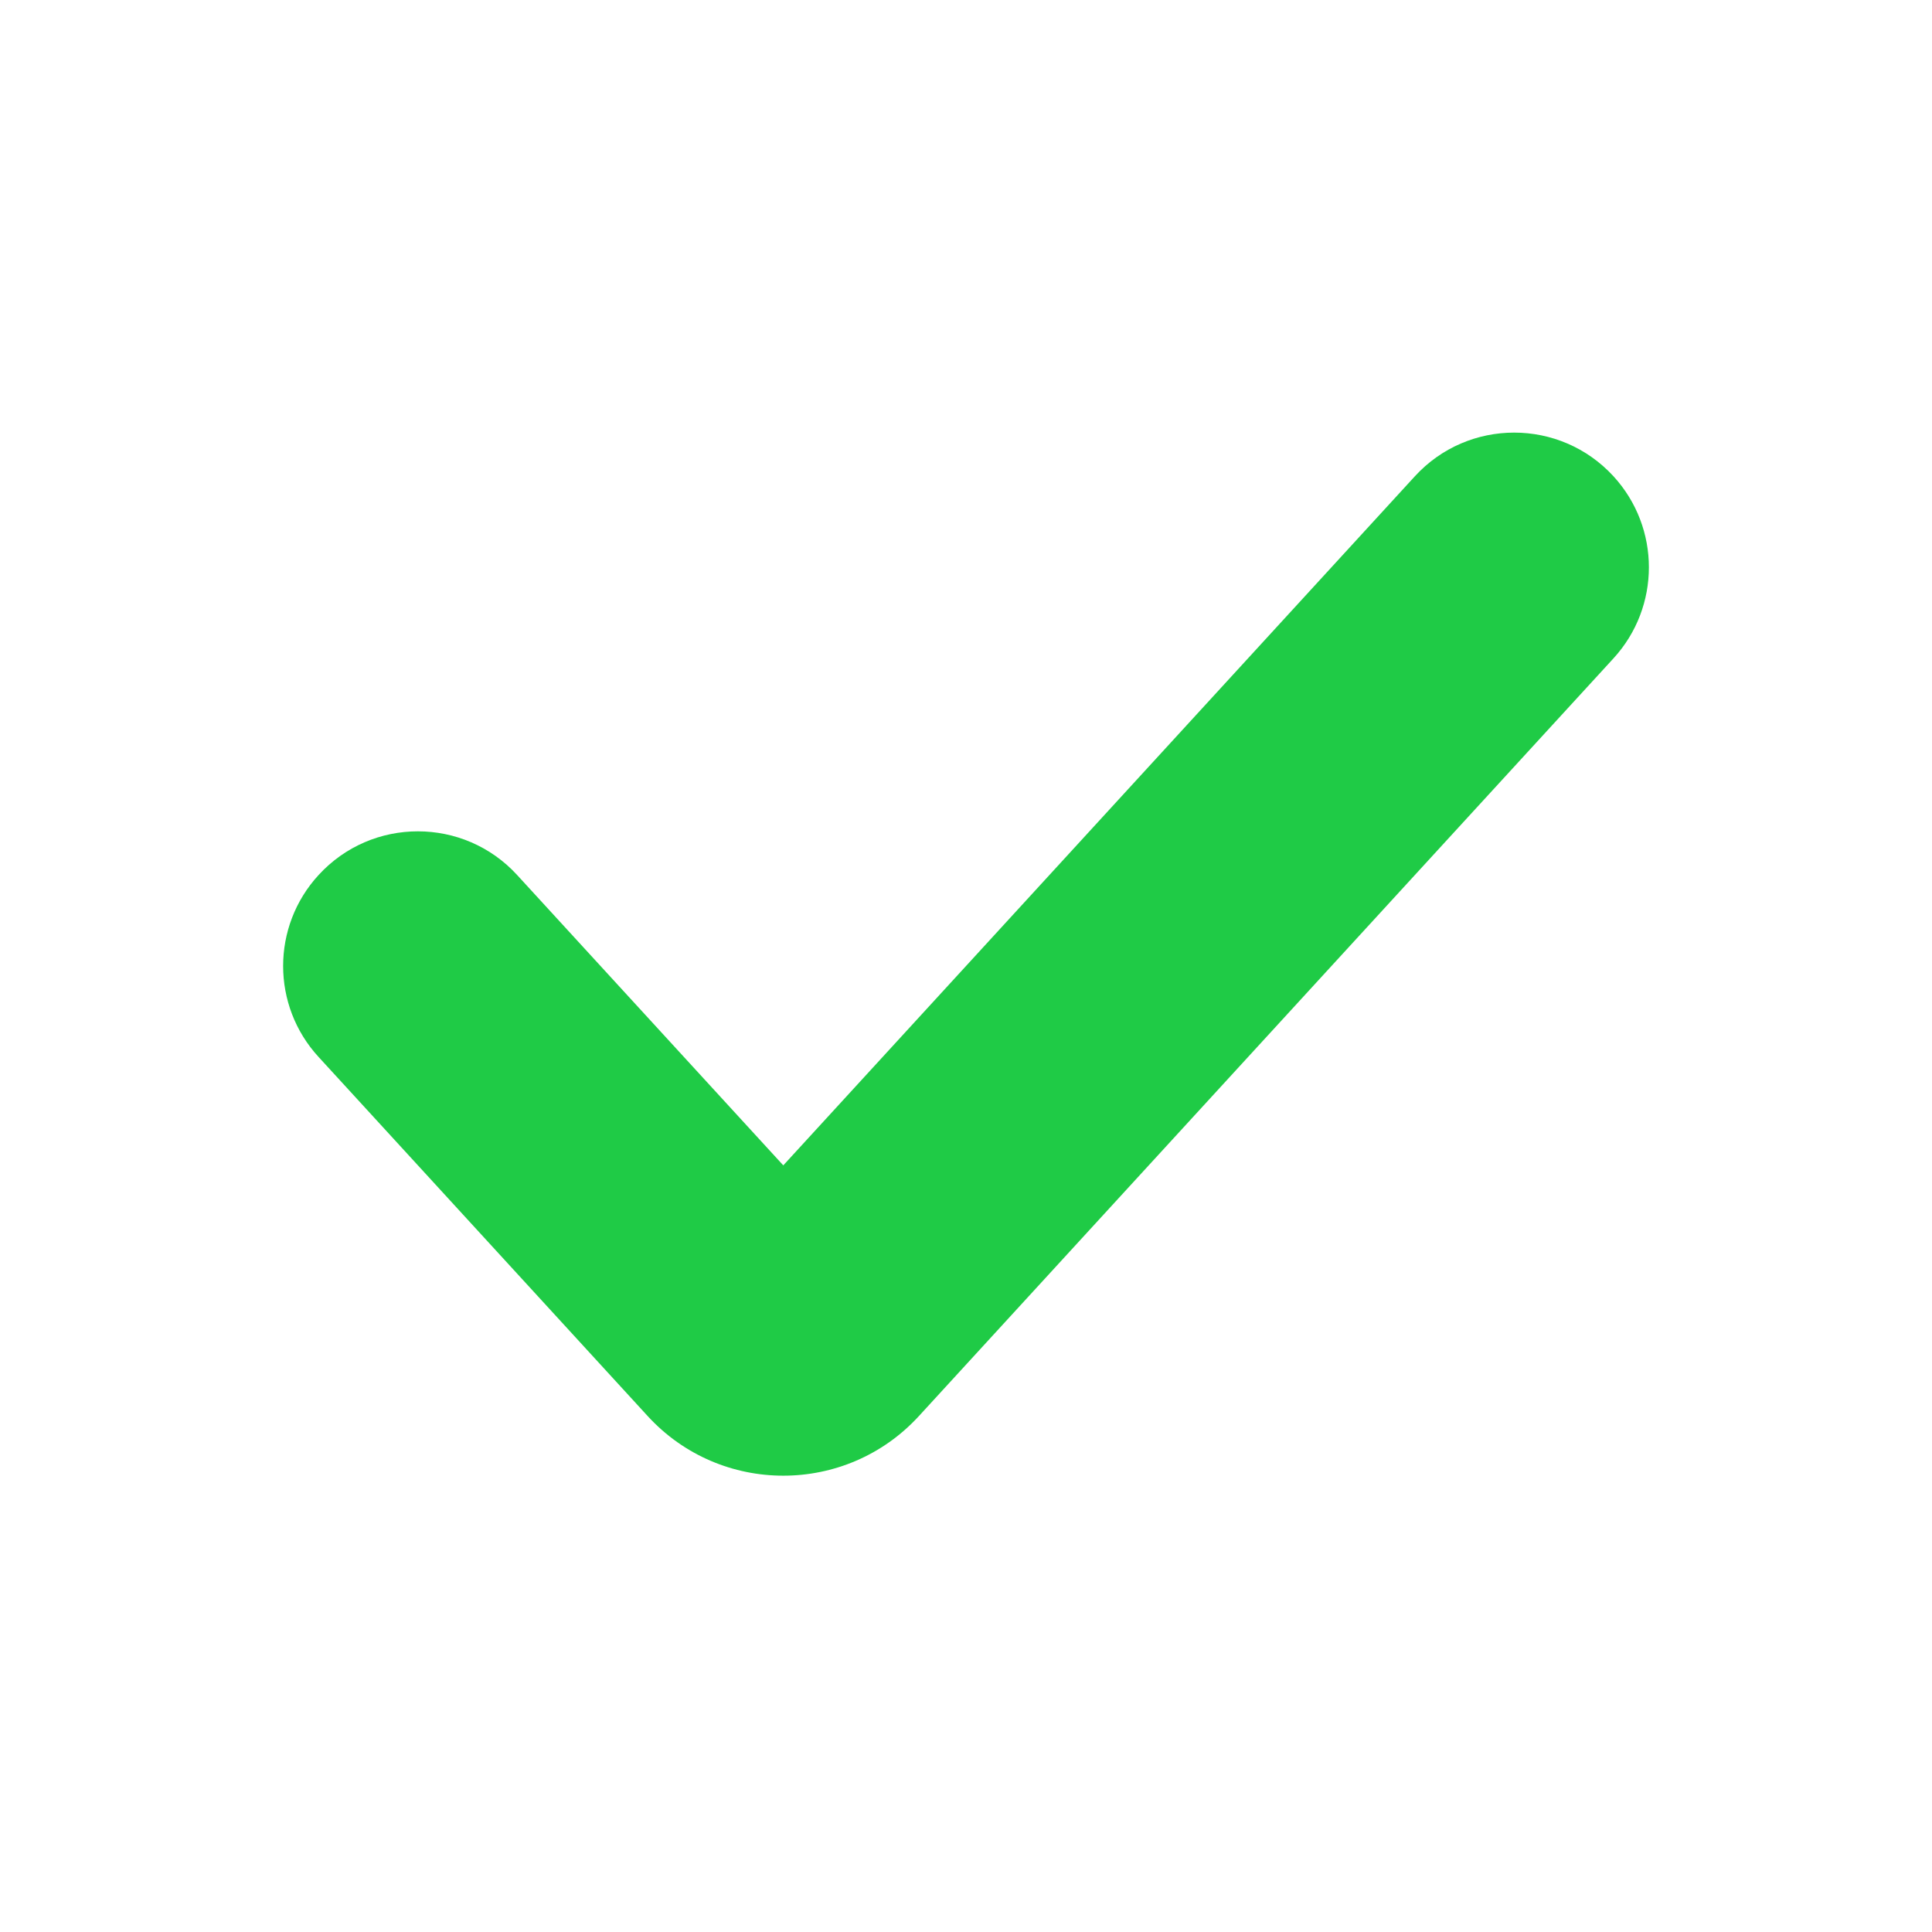
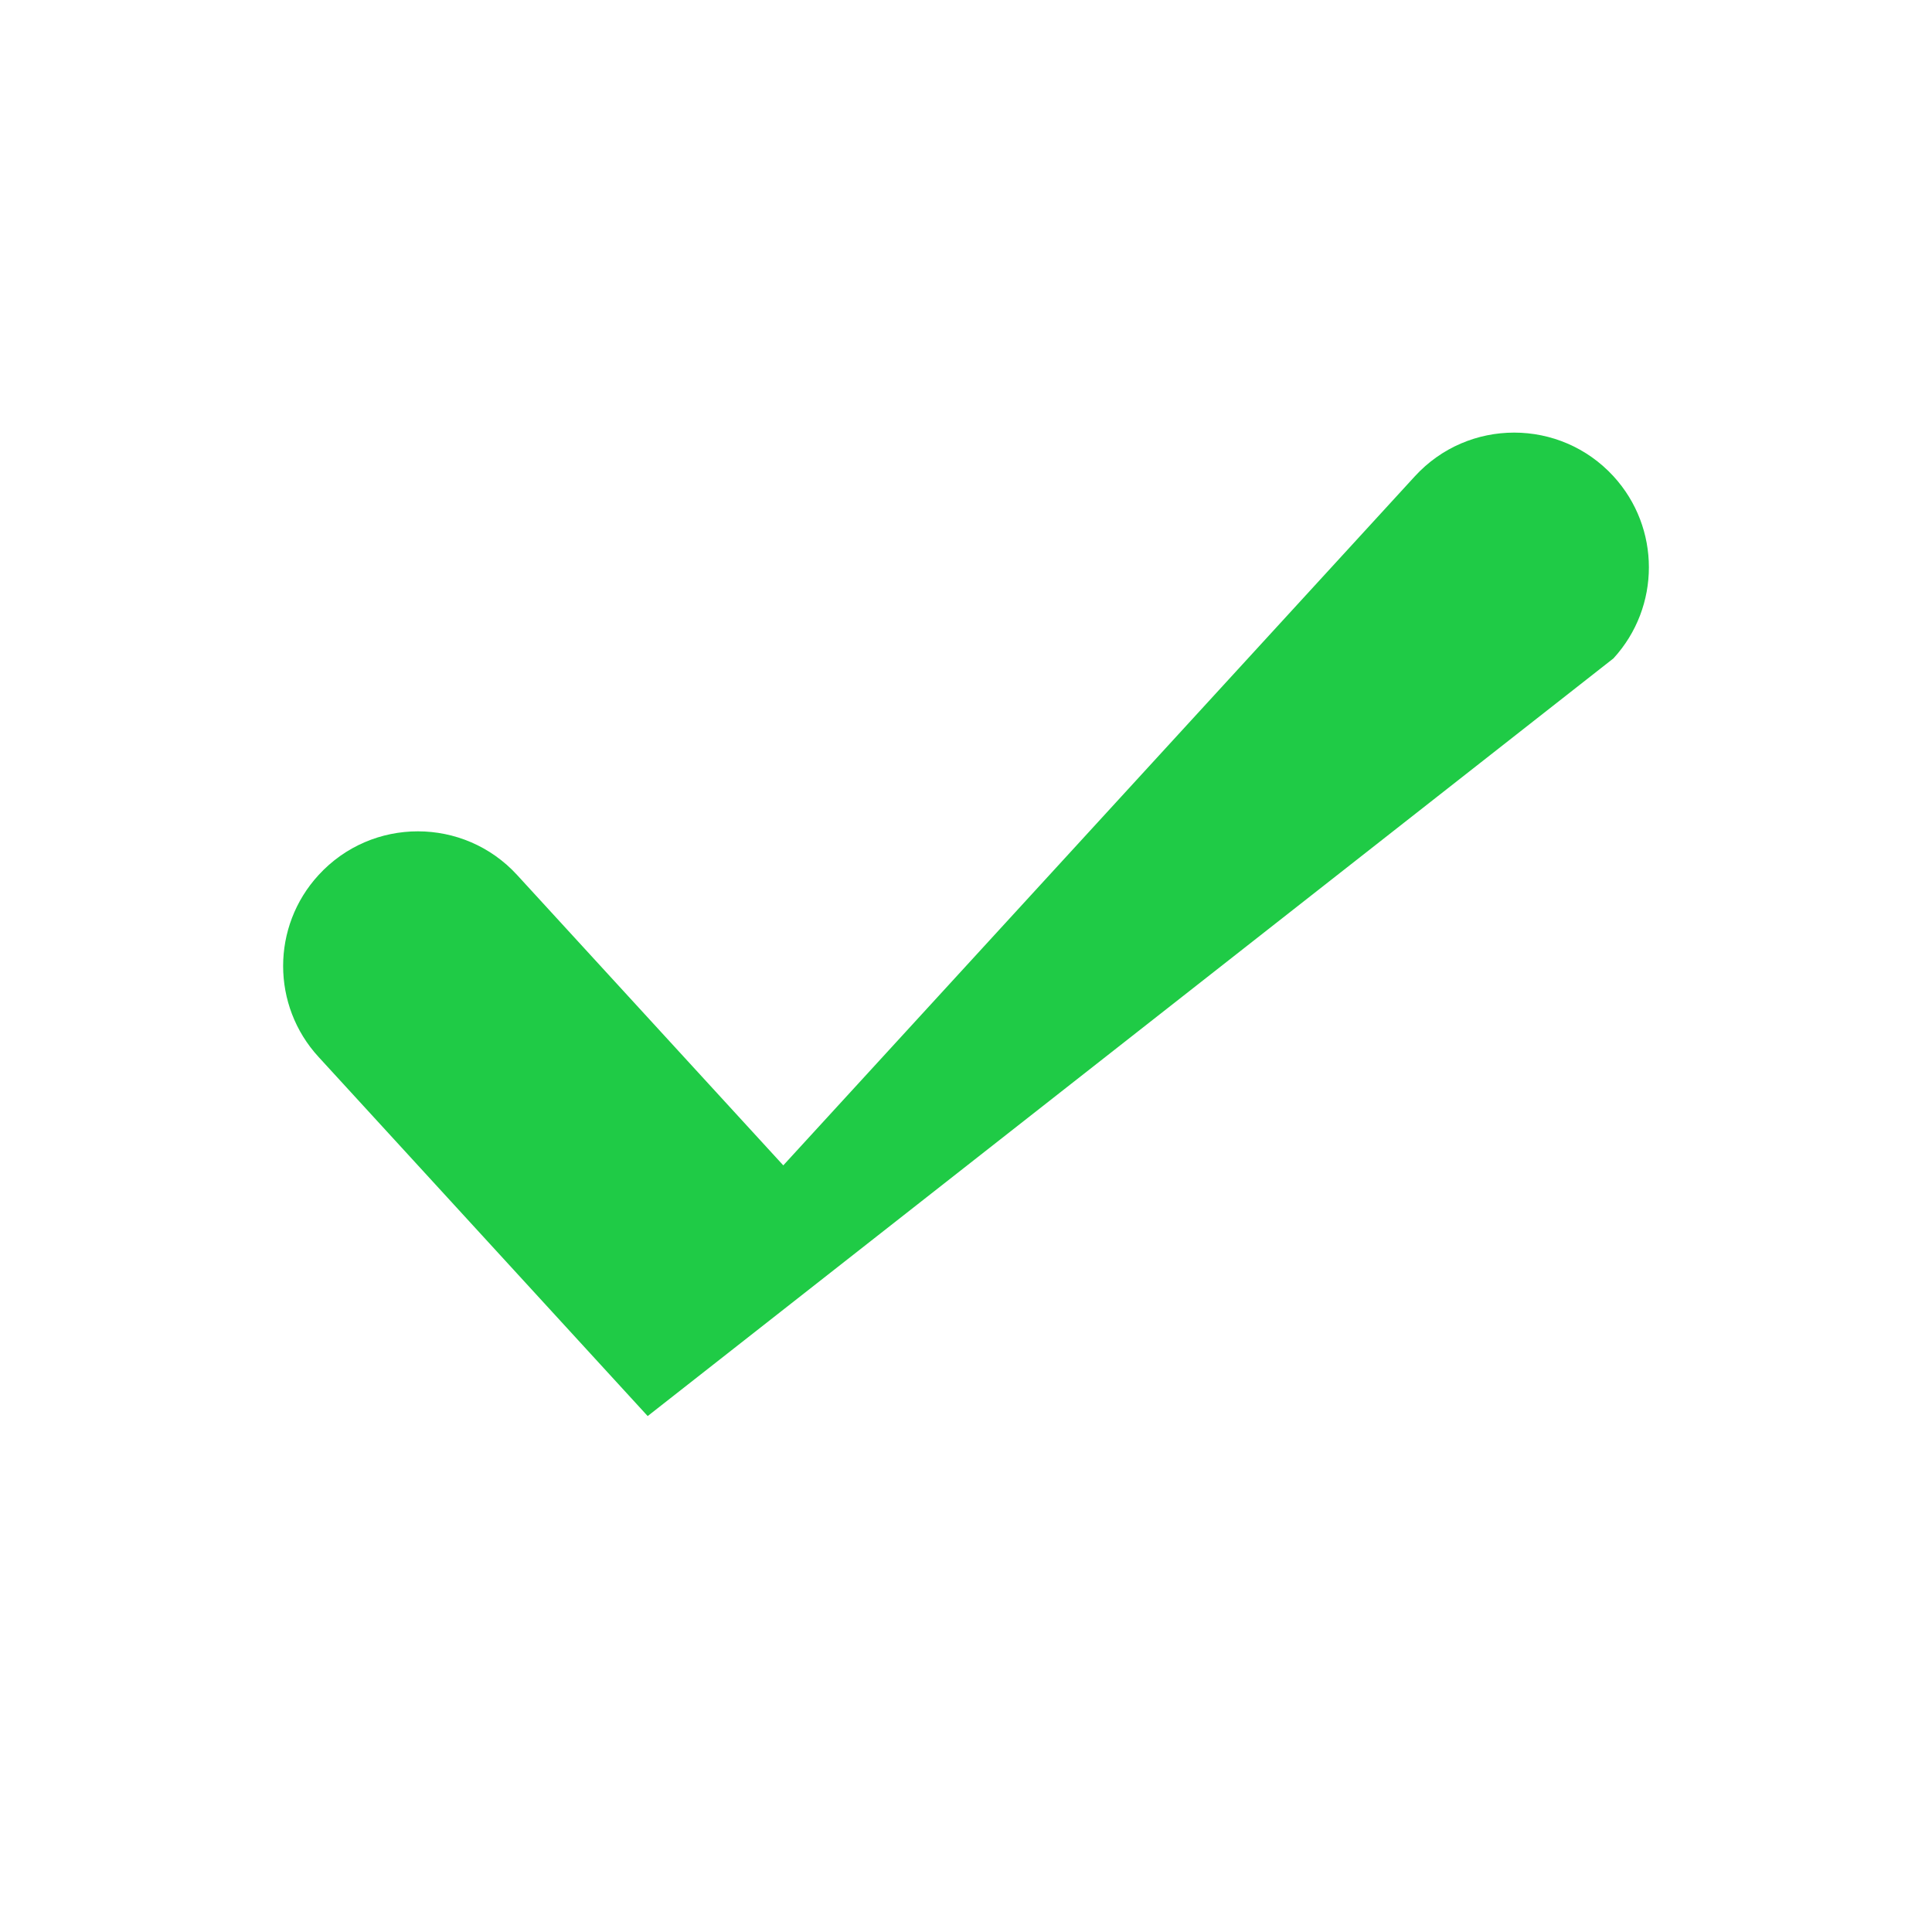
<svg xmlns="http://www.w3.org/2000/svg" width="21" height="21" viewBox="0 0 21 21" fill="none">
-   <path fill-rule="evenodd" clip-rule="evenodd" d="M5.621 9.511C5.041 8.878 4.043 8.878 3.463 9.511V9.511C2.949 10.07 2.949 10.93 3.463 11.489L7.04 15.392C7.832 16.256 9.196 16.256 9.988 15.392L17.538 7.156C18.051 6.596 18.051 5.737 17.538 5.177V5.177C16.957 4.544 15.959 4.544 15.379 5.177L8.514 12.667L5.621 9.511Z" fill="#1FCB46" />
+   <path fill-rule="evenodd" clip-rule="evenodd" d="M5.621 9.511C5.041 8.878 4.043 8.878 3.463 9.511V9.511C2.949 10.07 2.949 10.93 3.463 11.489L7.04 15.392L17.538 7.156C18.051 6.596 18.051 5.737 17.538 5.177V5.177C16.957 4.544 15.959 4.544 15.379 5.177L8.514 12.667L5.621 9.511Z" fill="#1FCB46" />
</svg>